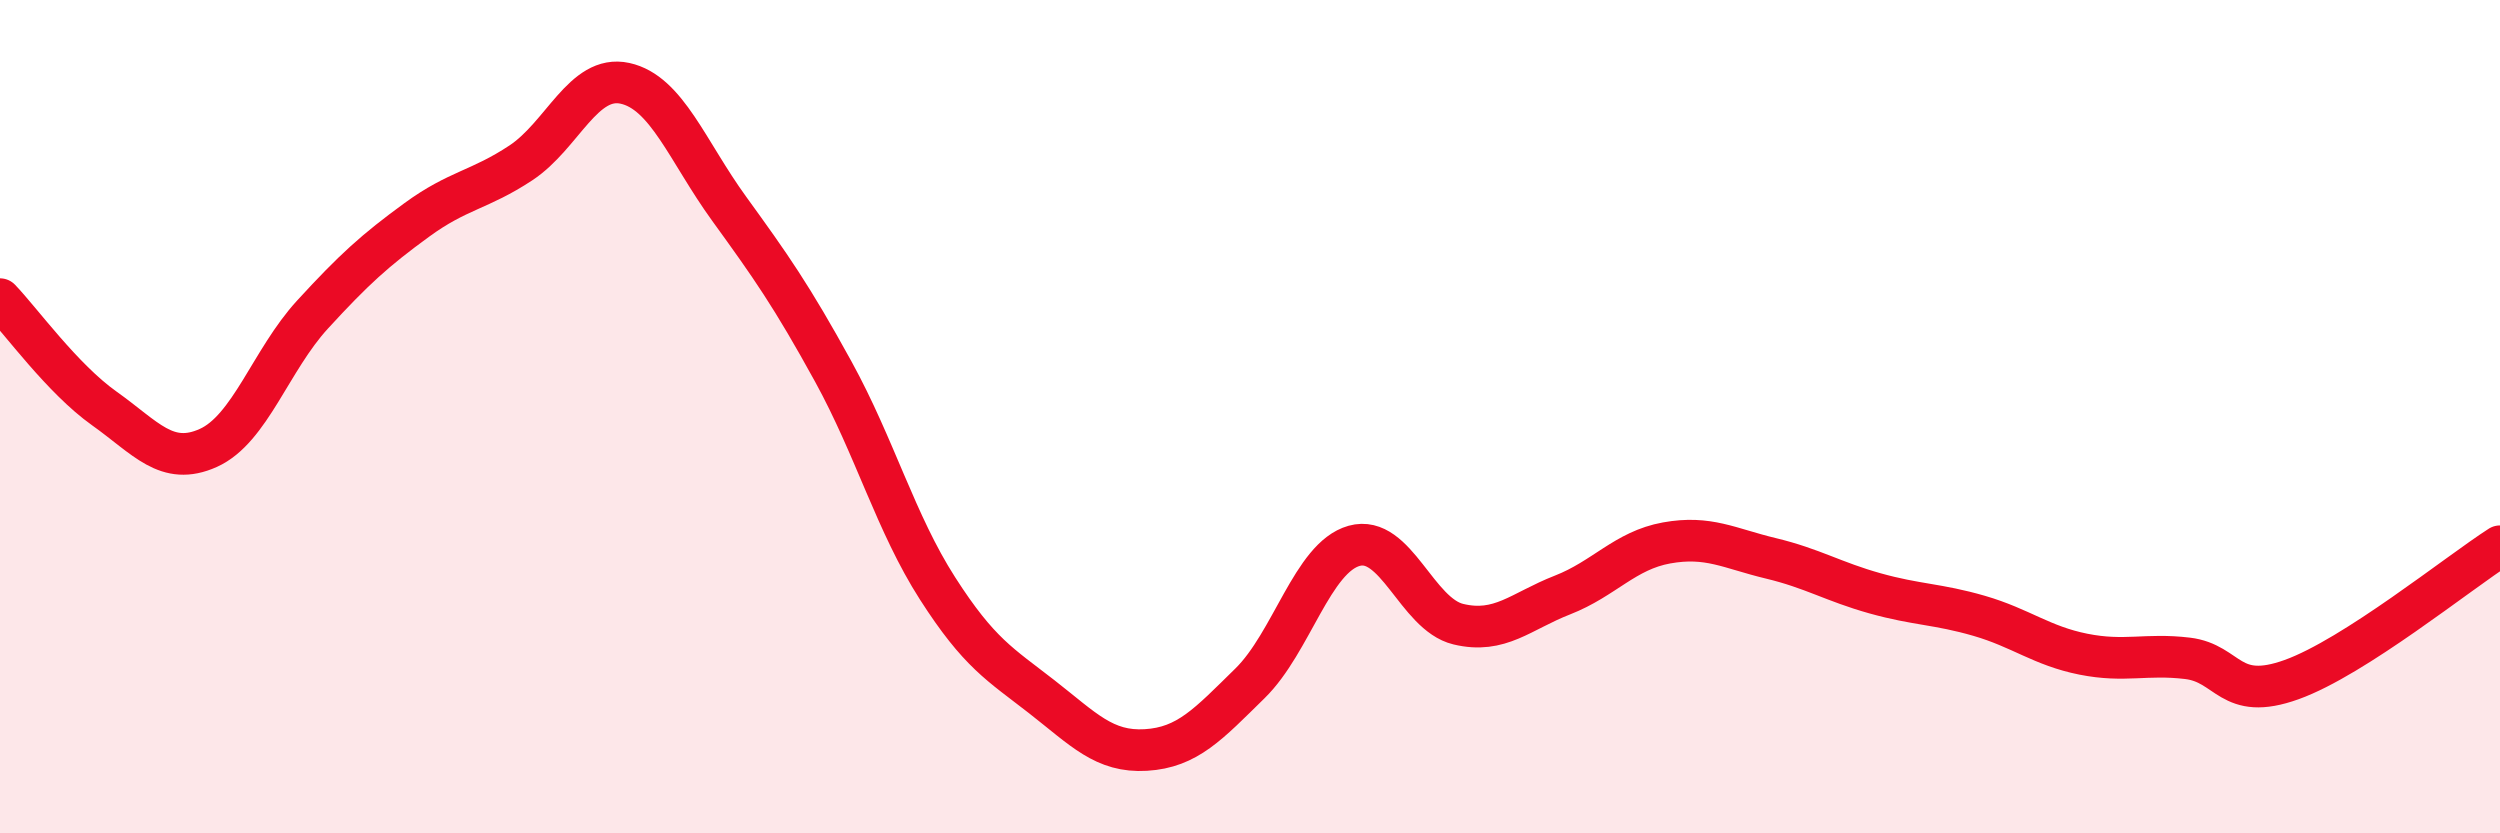
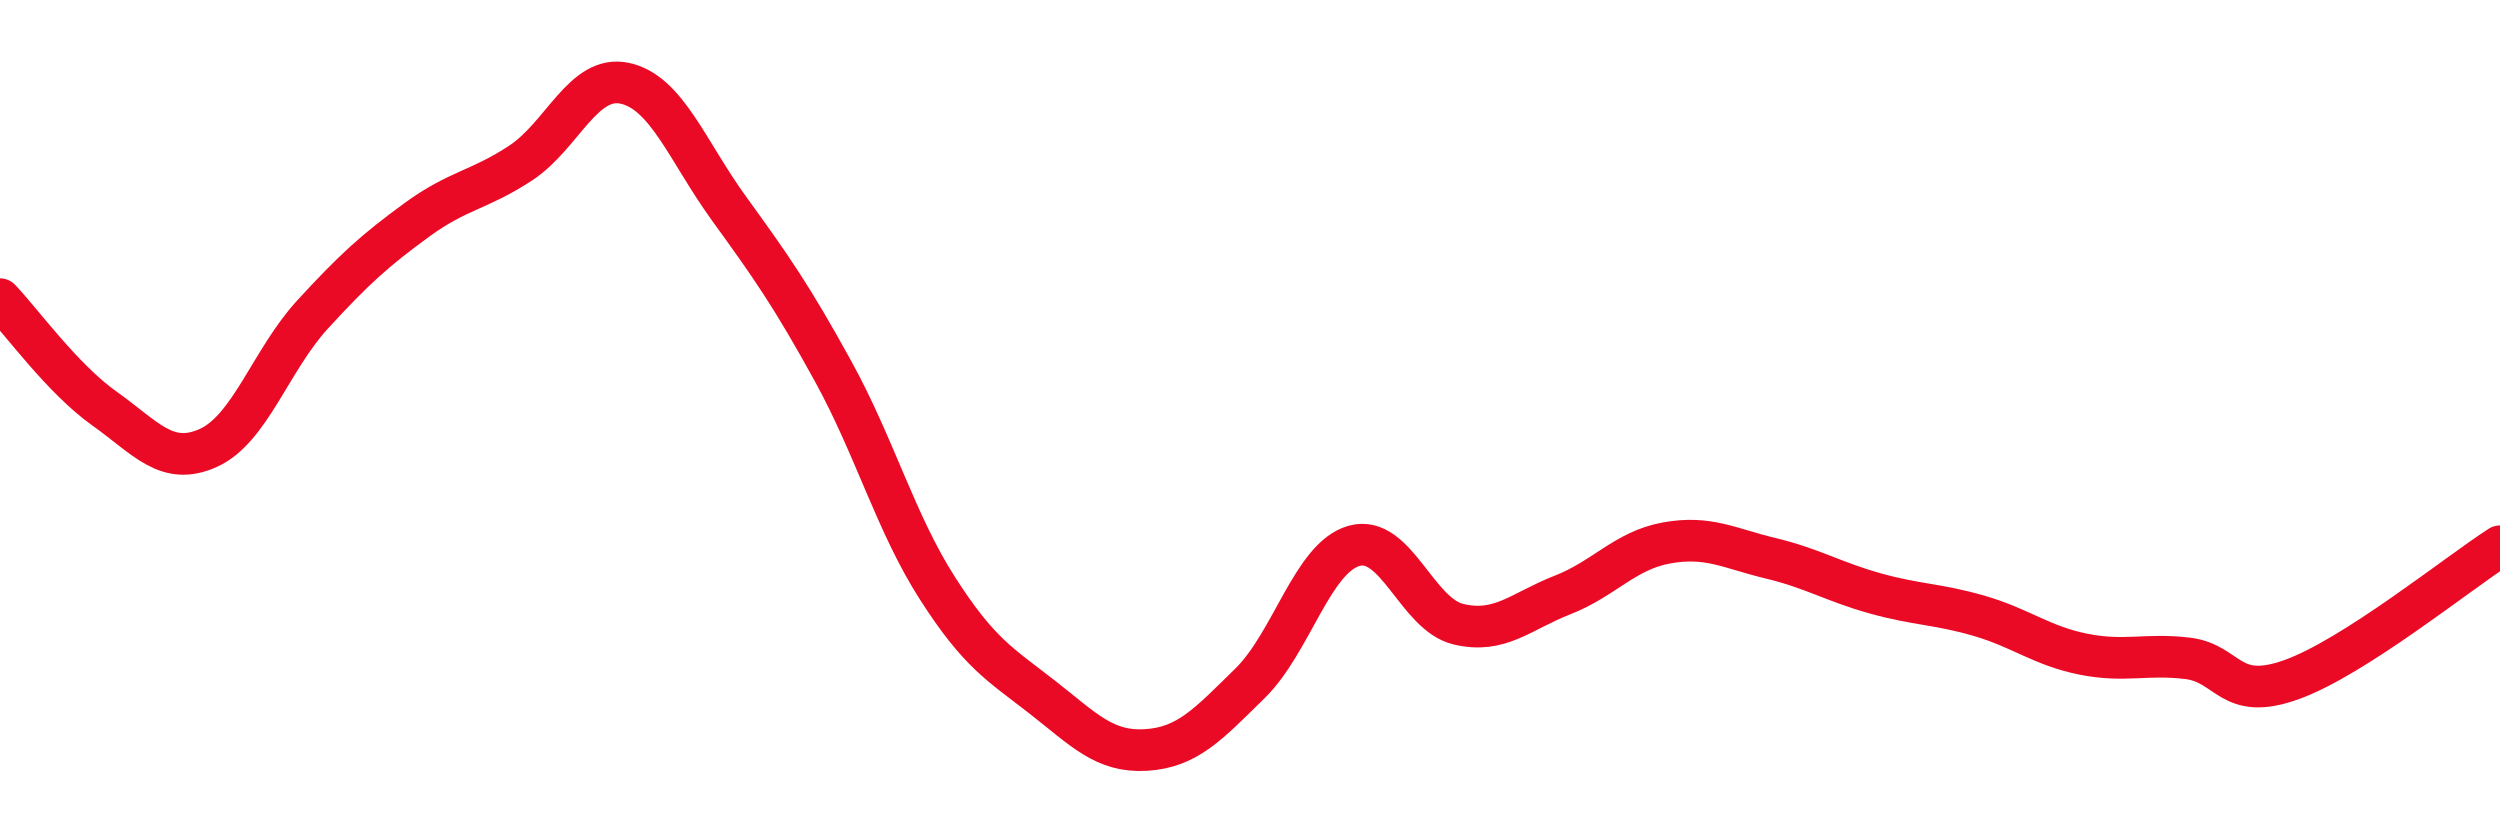
<svg xmlns="http://www.w3.org/2000/svg" width="60" height="20" viewBox="0 0 60 20">
-   <path d="M 0,7.18 C 0.5,7.7 1.5,9.09 2.5,9.8 C 3.5,10.51 4,11.2 5,10.75 C 6,10.3 6.5,8.64 7.5,7.55 C 8.5,6.46 9,6.01 10,5.28 C 11,4.55 11.5,4.57 12.5,3.91 C 13.5,3.25 14,1.78 15,2 C 16,2.22 16.5,3.63 17.5,5.01 C 18.5,6.39 19,7.1 20,8.92 C 21,10.74 21.5,12.56 22.5,14.12 C 23.5,15.68 24,15.94 25,16.72 C 26,17.5 26.5,18.06 27.5,18 C 28.5,17.94 29,17.38 30,16.4 C 31,15.42 31.5,13.38 32.5,13.1 C 33.5,12.82 34,14.74 35,14.98 C 36,15.22 36.5,14.67 37.5,14.28 C 38.5,13.89 39,13.21 40,13.03 C 41,12.85 41.5,13.16 42.5,13.4 C 43.5,13.64 44,13.96 45,14.24 C 46,14.52 46.5,14.49 47.5,14.78 C 48.5,15.07 49,15.5 50,15.7 C 51,15.9 51.5,15.68 52.5,15.8 C 53.5,15.92 53.5,16.85 55,16.31 C 56.5,15.77 59,13.75 60,13.11L60 20L0 20Z" fill="#EB0A25" opacity="0.1" stroke-linecap="round" stroke-linejoin="round" />
  <path d="M 0,7.18 C 0.5,7.7 1.5,9.09 2.5,9.8 C 3.5,10.51 4,11.2 5,10.75 C 6,10.3 6.5,8.64 7.5,7.55 C 8.5,6.46 9,6.01 10,5.28 C 11,4.55 11.5,4.57 12.5,3.91 C 13.5,3.25 14,1.78 15,2 C 16,2.22 16.5,3.63 17.5,5.01 C 18.5,6.39 19,7.1 20,8.92 C 21,10.74 21.5,12.56 22.5,14.12 C 23.5,15.68 24,15.94 25,16.72 C 26,17.5 26.5,18.06 27.5,18 C 28.5,17.94 29,17.38 30,16.4 C 31,15.42 31.5,13.38 32.5,13.1 C 33.5,12.82 34,14.74 35,14.98 C 36,15.22 36.5,14.67 37.5,14.28 C 38.5,13.89 39,13.21 40,13.03 C 41,12.85 41.5,13.16 42.5,13.4 C 43.5,13.64 44,13.96 45,14.24 C 46,14.52 46.5,14.49 47.5,14.78 C 48.5,15.07 49,15.5 50,15.7 C 51,15.9 51.5,15.68 52.5,15.8 C 53.5,15.92 53.5,16.85 55,16.31 C 56.5,15.77 59,13.75 60,13.11" stroke="#EB0A25" stroke-width="1" fill="none" stroke-linecap="round" stroke-linejoin="round" />
</svg>